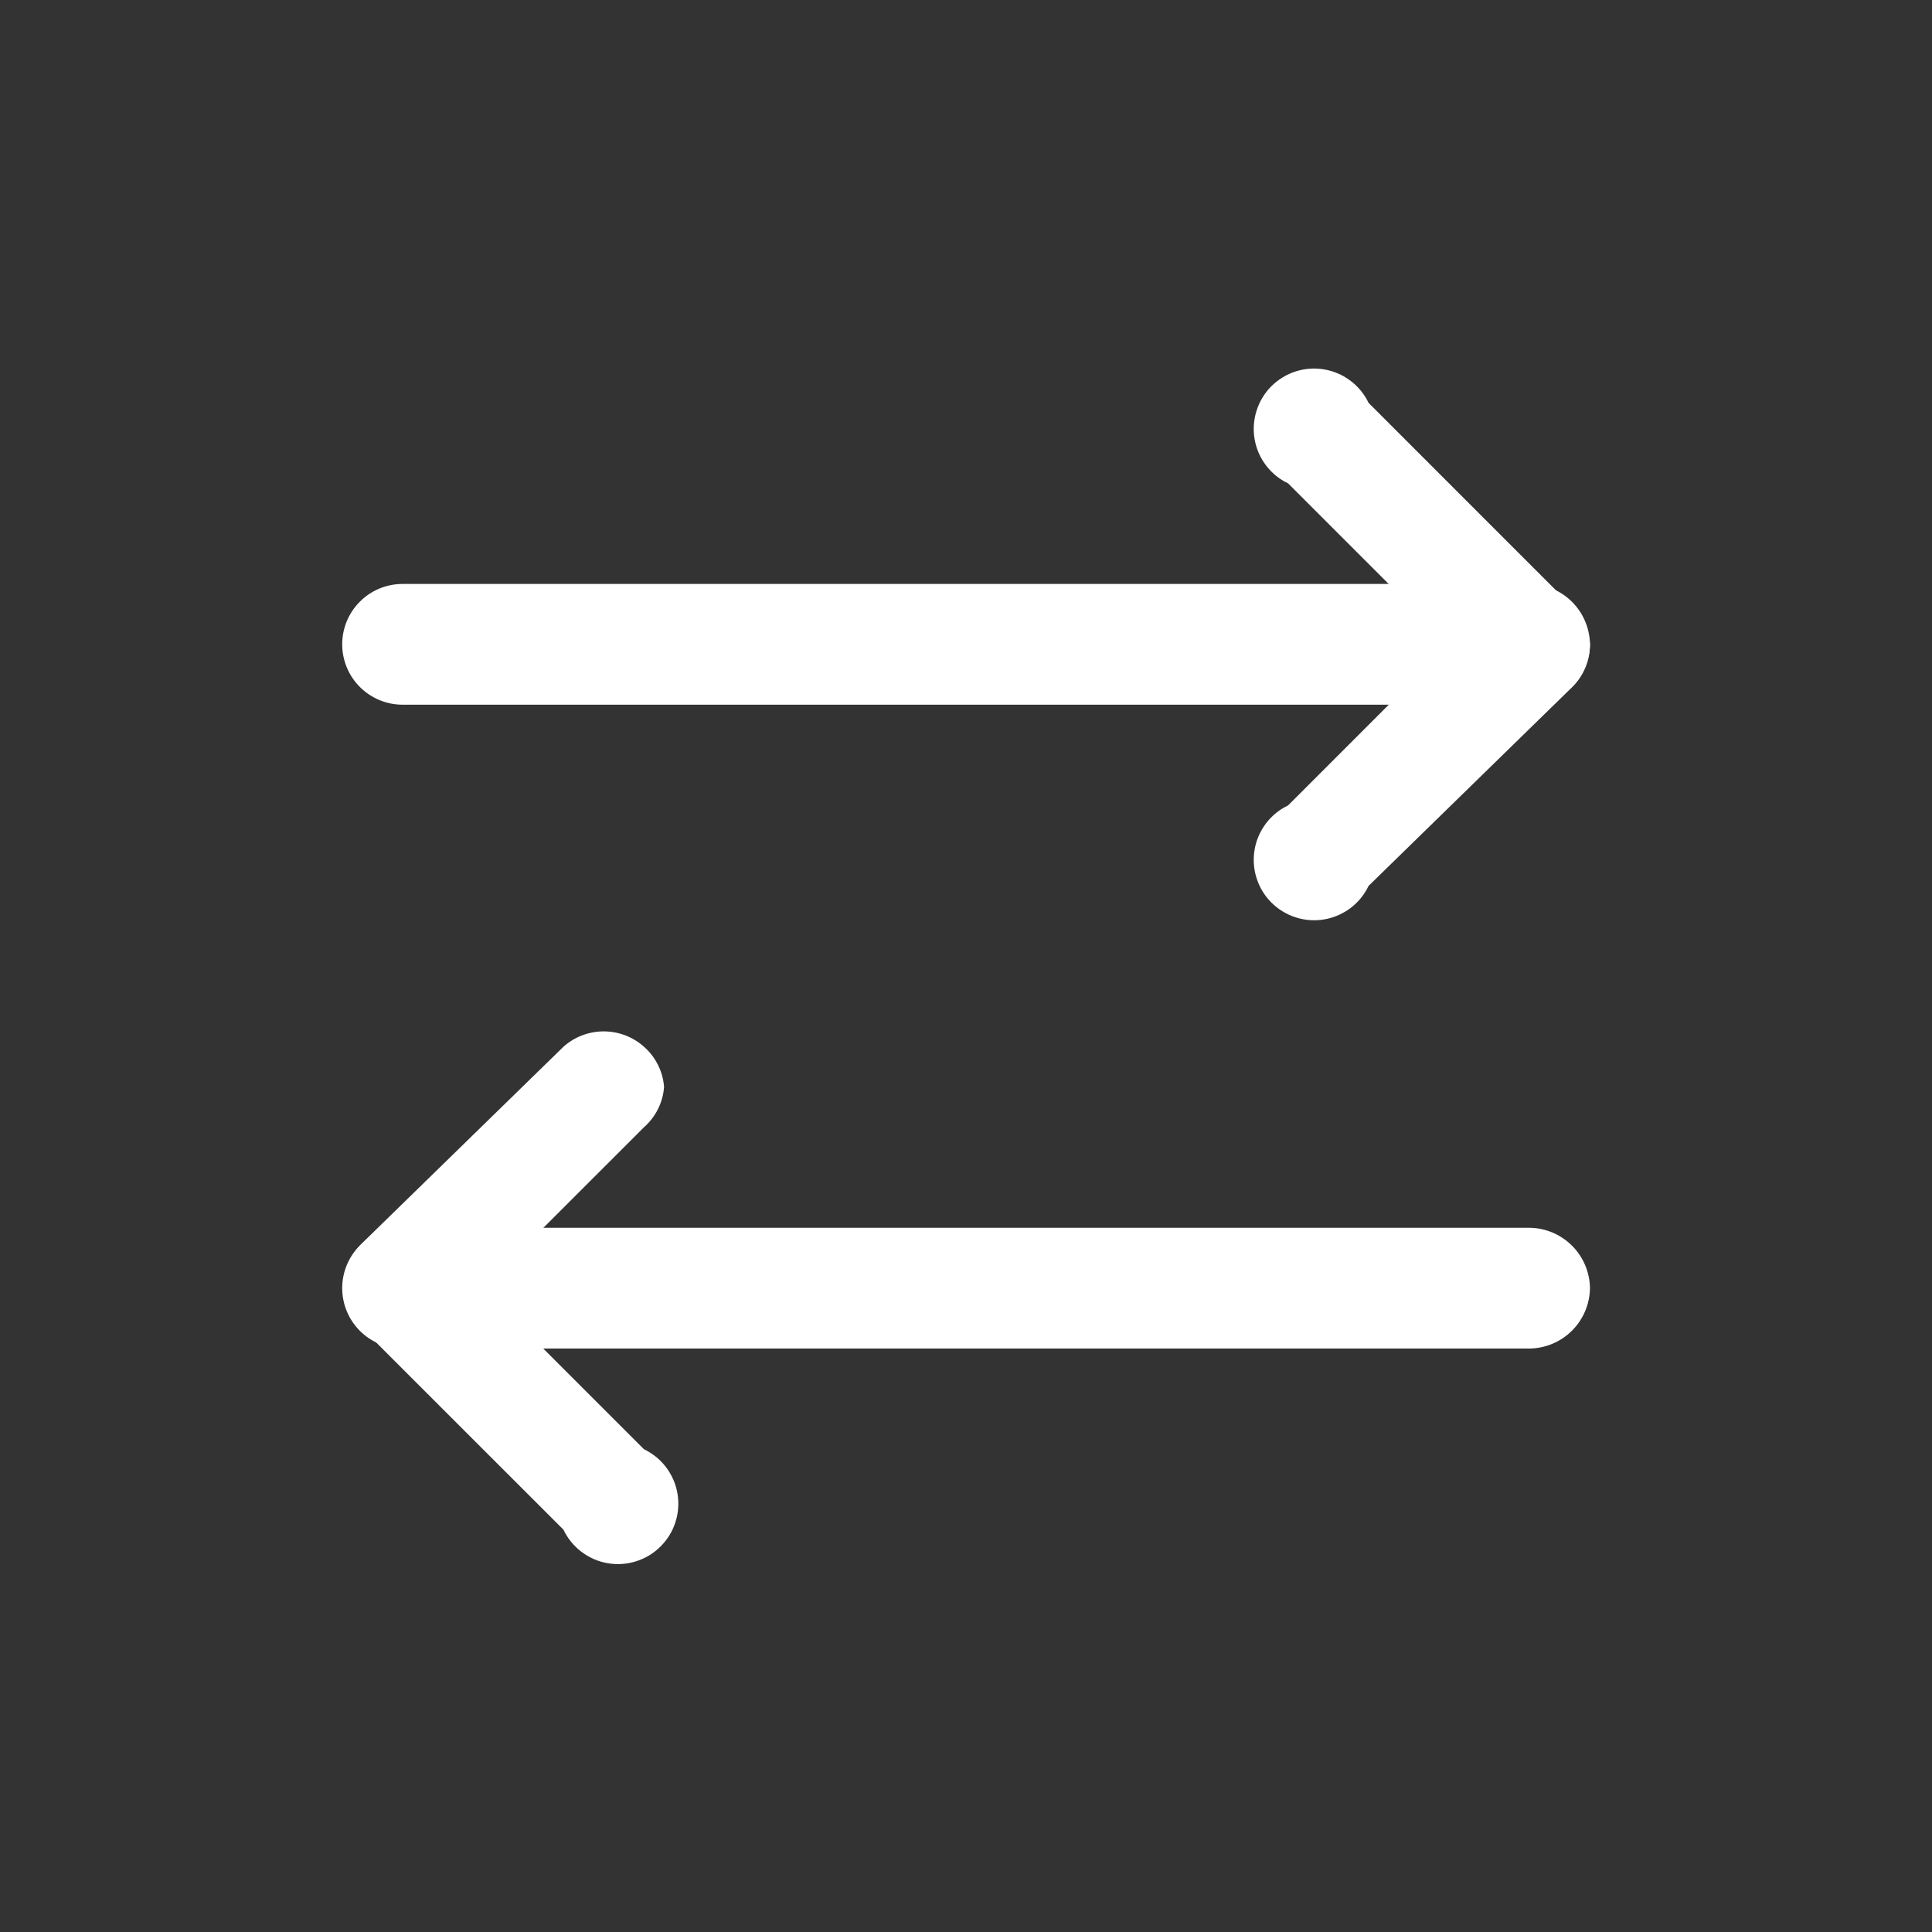
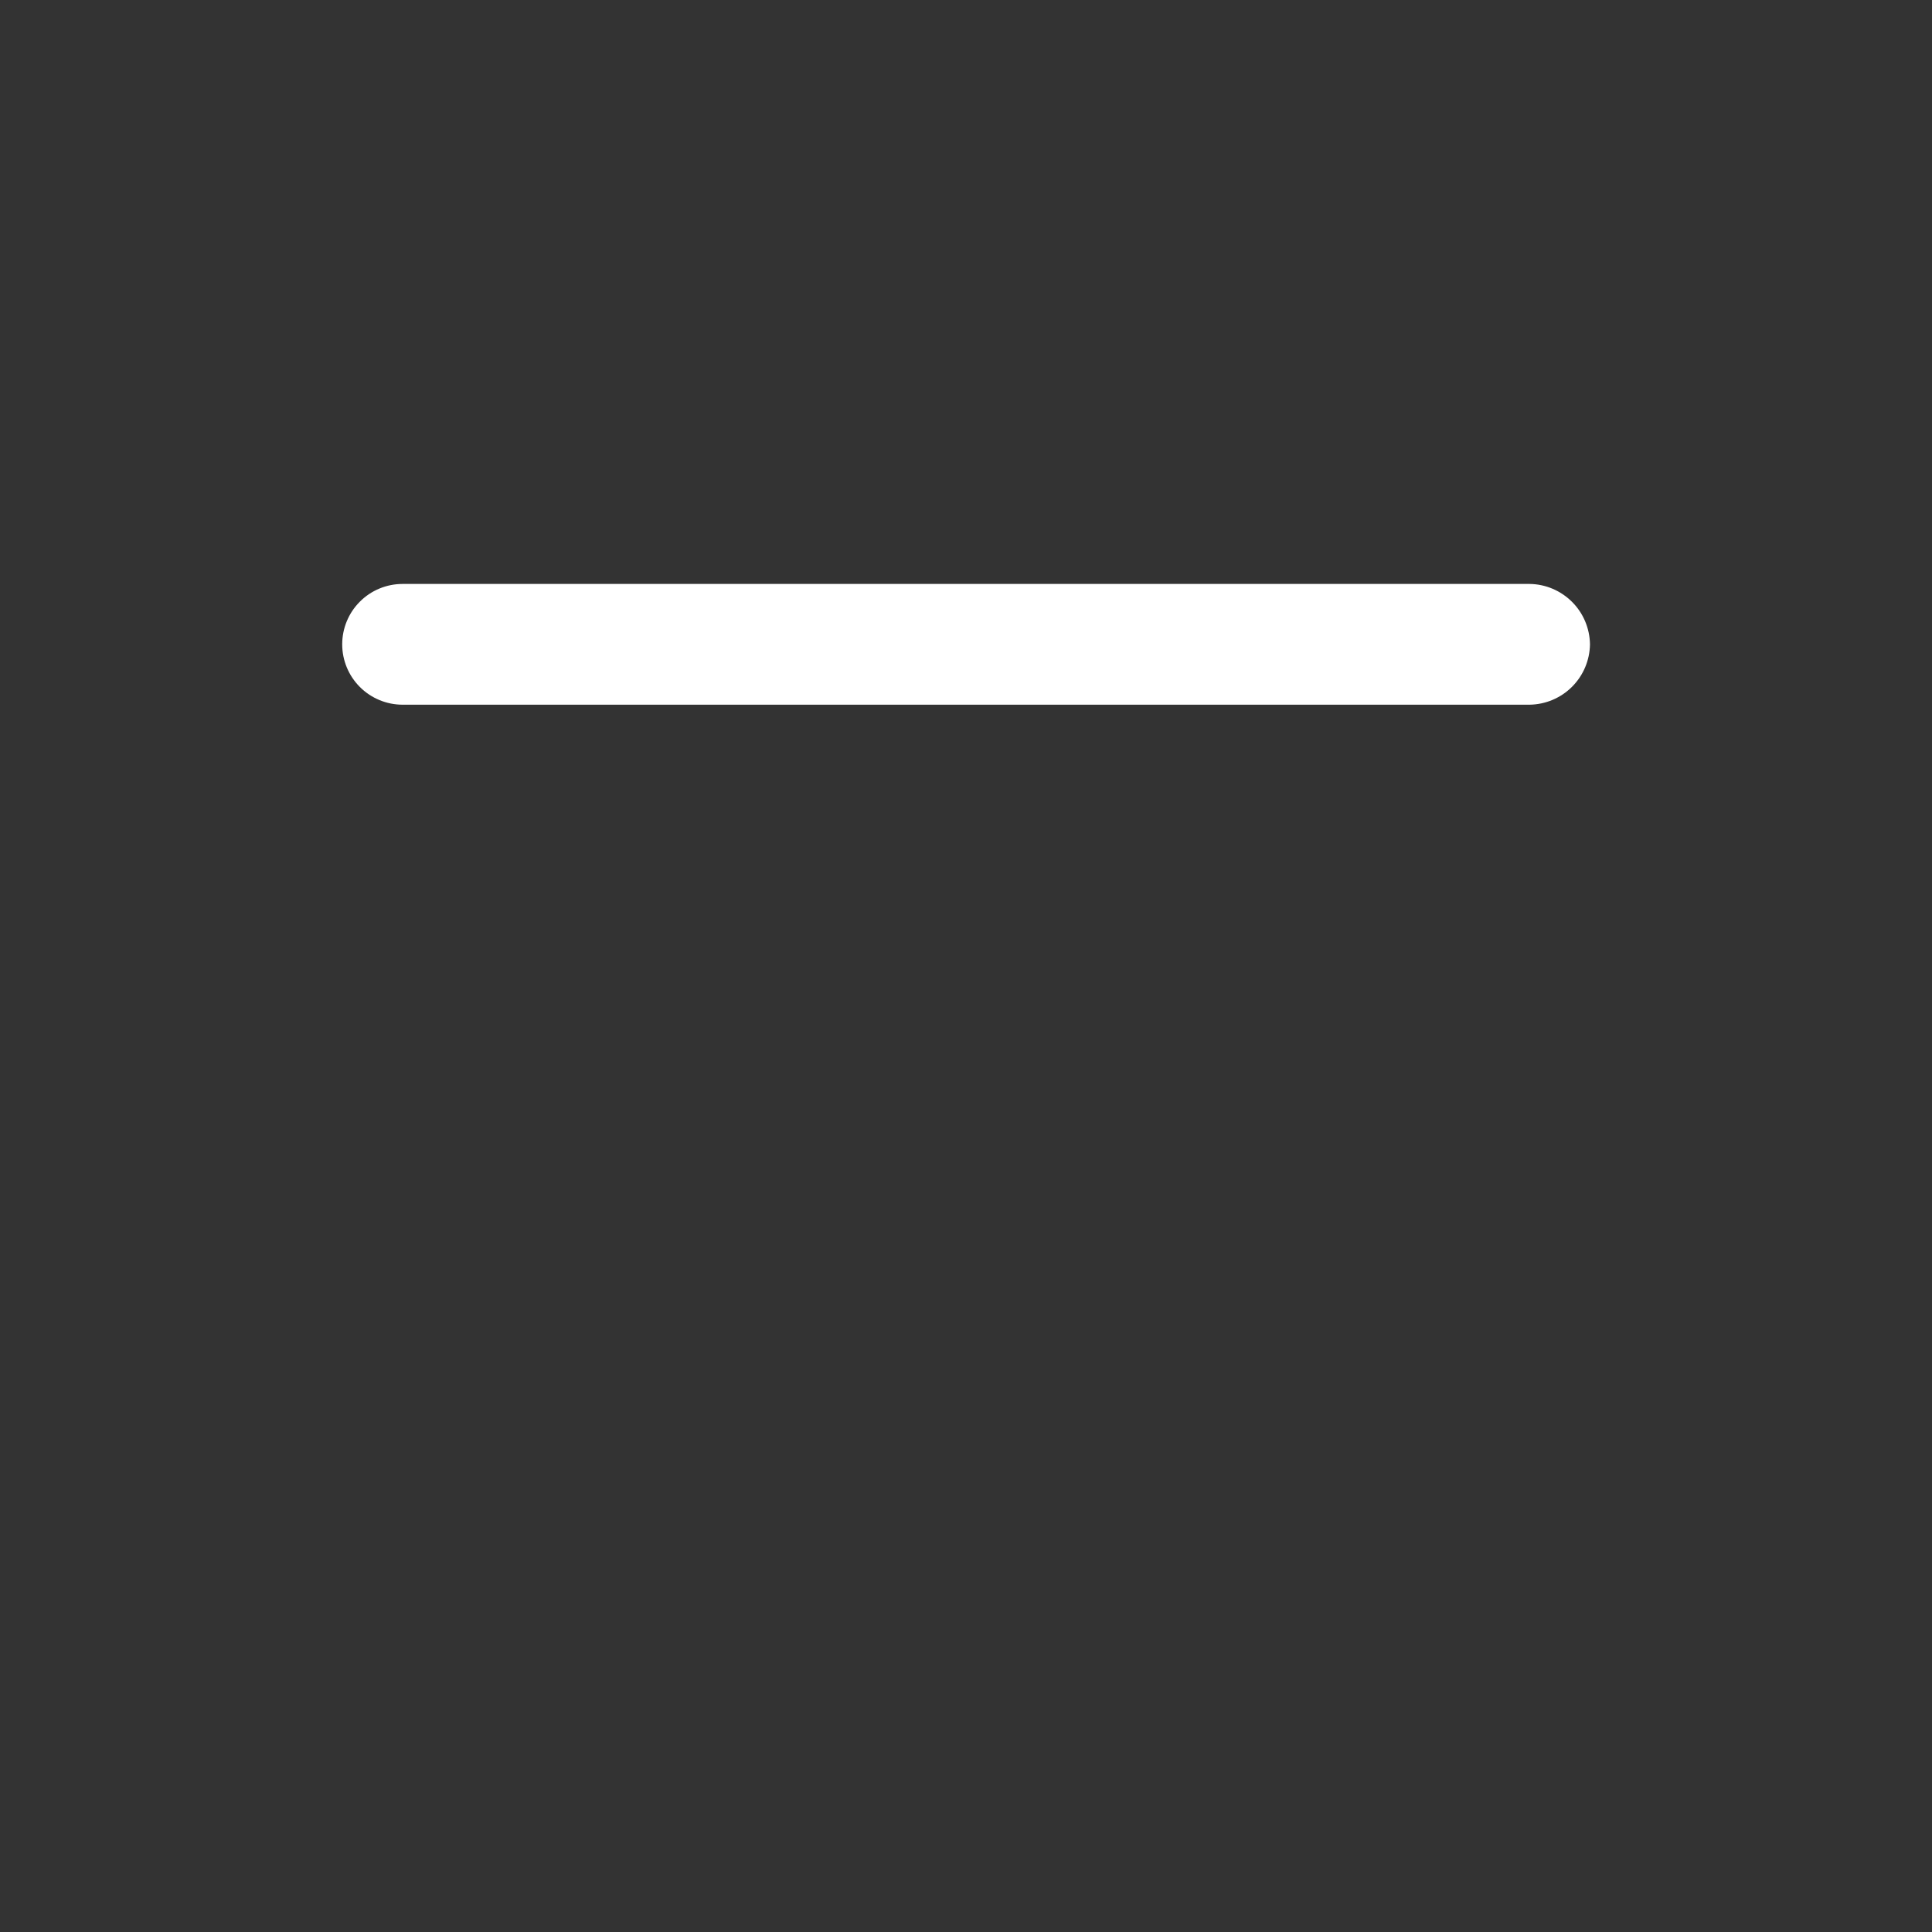
<svg xmlns="http://www.w3.org/2000/svg" width="32" height="32" viewBox="0 0 32 32" fill="none">
  <rect x="0" y="0" width="32" height="32" fill="#333333" stroke="none" />
-   <path d="M10.999 18.004C10.98 18.261 10.86 18.5 10.666 18.671L7.999 21.337L10.666 24.004C10.81 24.073 10.936 24.175 11.033 24.303C11.129 24.431 11.194 24.579 11.221 24.737C11.248 24.895 11.237 25.057 11.188 25.209C11.14 25.362 11.055 25.5 10.942 25.613C10.829 25.727 10.691 25.811 10.538 25.859C10.386 25.908 10.224 25.919 10.066 25.892C9.908 25.865 9.76 25.8 9.632 25.704C9.504 25.607 9.402 25.482 9.333 25.337L5.999 22.004C5.812 21.816 5.707 21.562 5.707 21.297C5.707 21.032 5.812 20.778 5.999 20.59L9.333 17.337C9.516 17.173 9.754 17.083 9.999 17.083C10.245 17.083 10.483 17.173 10.666 17.337C10.86 17.507 10.98 17.747 10.999 18.004Z" fill="white" />
-   <path d="M26.335 21.336C26.331 21.6 26.225 21.852 26.038 22.039C25.851 22.226 25.599 22.332 25.335 22.336L6.668 22.336C6.403 22.336 6.148 22.231 5.961 22.043C5.773 21.855 5.668 21.601 5.668 21.336C5.668 21.071 5.773 20.816 5.961 20.629C6.148 20.441 6.403 20.336 6.668 20.336L25.335 20.336C25.599 20.339 25.851 20.446 26.038 20.633C26.225 20.819 26.331 21.072 26.335 21.336Z" fill="white" />
-   <path d="M26.335 10.673C26.335 10.805 26.31 10.935 26.259 11.056C26.209 11.177 26.135 11.287 26.041 11.38L22.668 14.673C22.599 14.818 22.497 14.943 22.369 15.04C22.241 15.136 22.092 15.201 21.935 15.228C21.777 15.255 21.615 15.244 21.463 15.195C21.31 15.147 21.172 15.062 21.058 14.949C20.945 14.836 20.861 14.698 20.813 14.545C20.764 14.393 20.753 14.231 20.78 14.073C20.807 13.915 20.872 13.767 20.968 13.639C21.065 13.511 21.19 13.409 21.335 13.34L24.001 10.673L21.335 8.006C21.19 7.938 21.065 7.835 20.968 7.707C20.872 7.58 20.807 7.431 20.78 7.273C20.753 7.116 20.764 6.954 20.813 6.801C20.861 6.649 20.945 6.51 21.058 6.397C21.172 6.284 21.31 6.2 21.463 6.151C21.615 6.103 21.777 6.091 21.935 6.119C22.092 6.146 22.241 6.21 22.369 6.307C22.497 6.403 22.599 6.529 22.668 6.673L26.001 10.007C26.195 10.177 26.315 10.416 26.335 10.673Z" fill="white" />
  <path d="M26.335 10.672C26.331 10.936 26.225 11.188 26.038 11.375C25.851 11.562 25.599 11.668 25.335 11.672L6.668 11.672C6.403 11.672 6.148 11.566 5.961 11.379C5.773 11.191 5.668 10.937 5.668 10.672C5.668 10.407 5.773 10.152 5.961 9.965C6.148 9.777 6.403 9.672 6.668 9.672L25.335 9.672C25.599 9.675 25.851 9.782 26.038 9.969C26.225 10.155 26.331 10.408 26.335 10.672Z" fill="white" />
</svg>